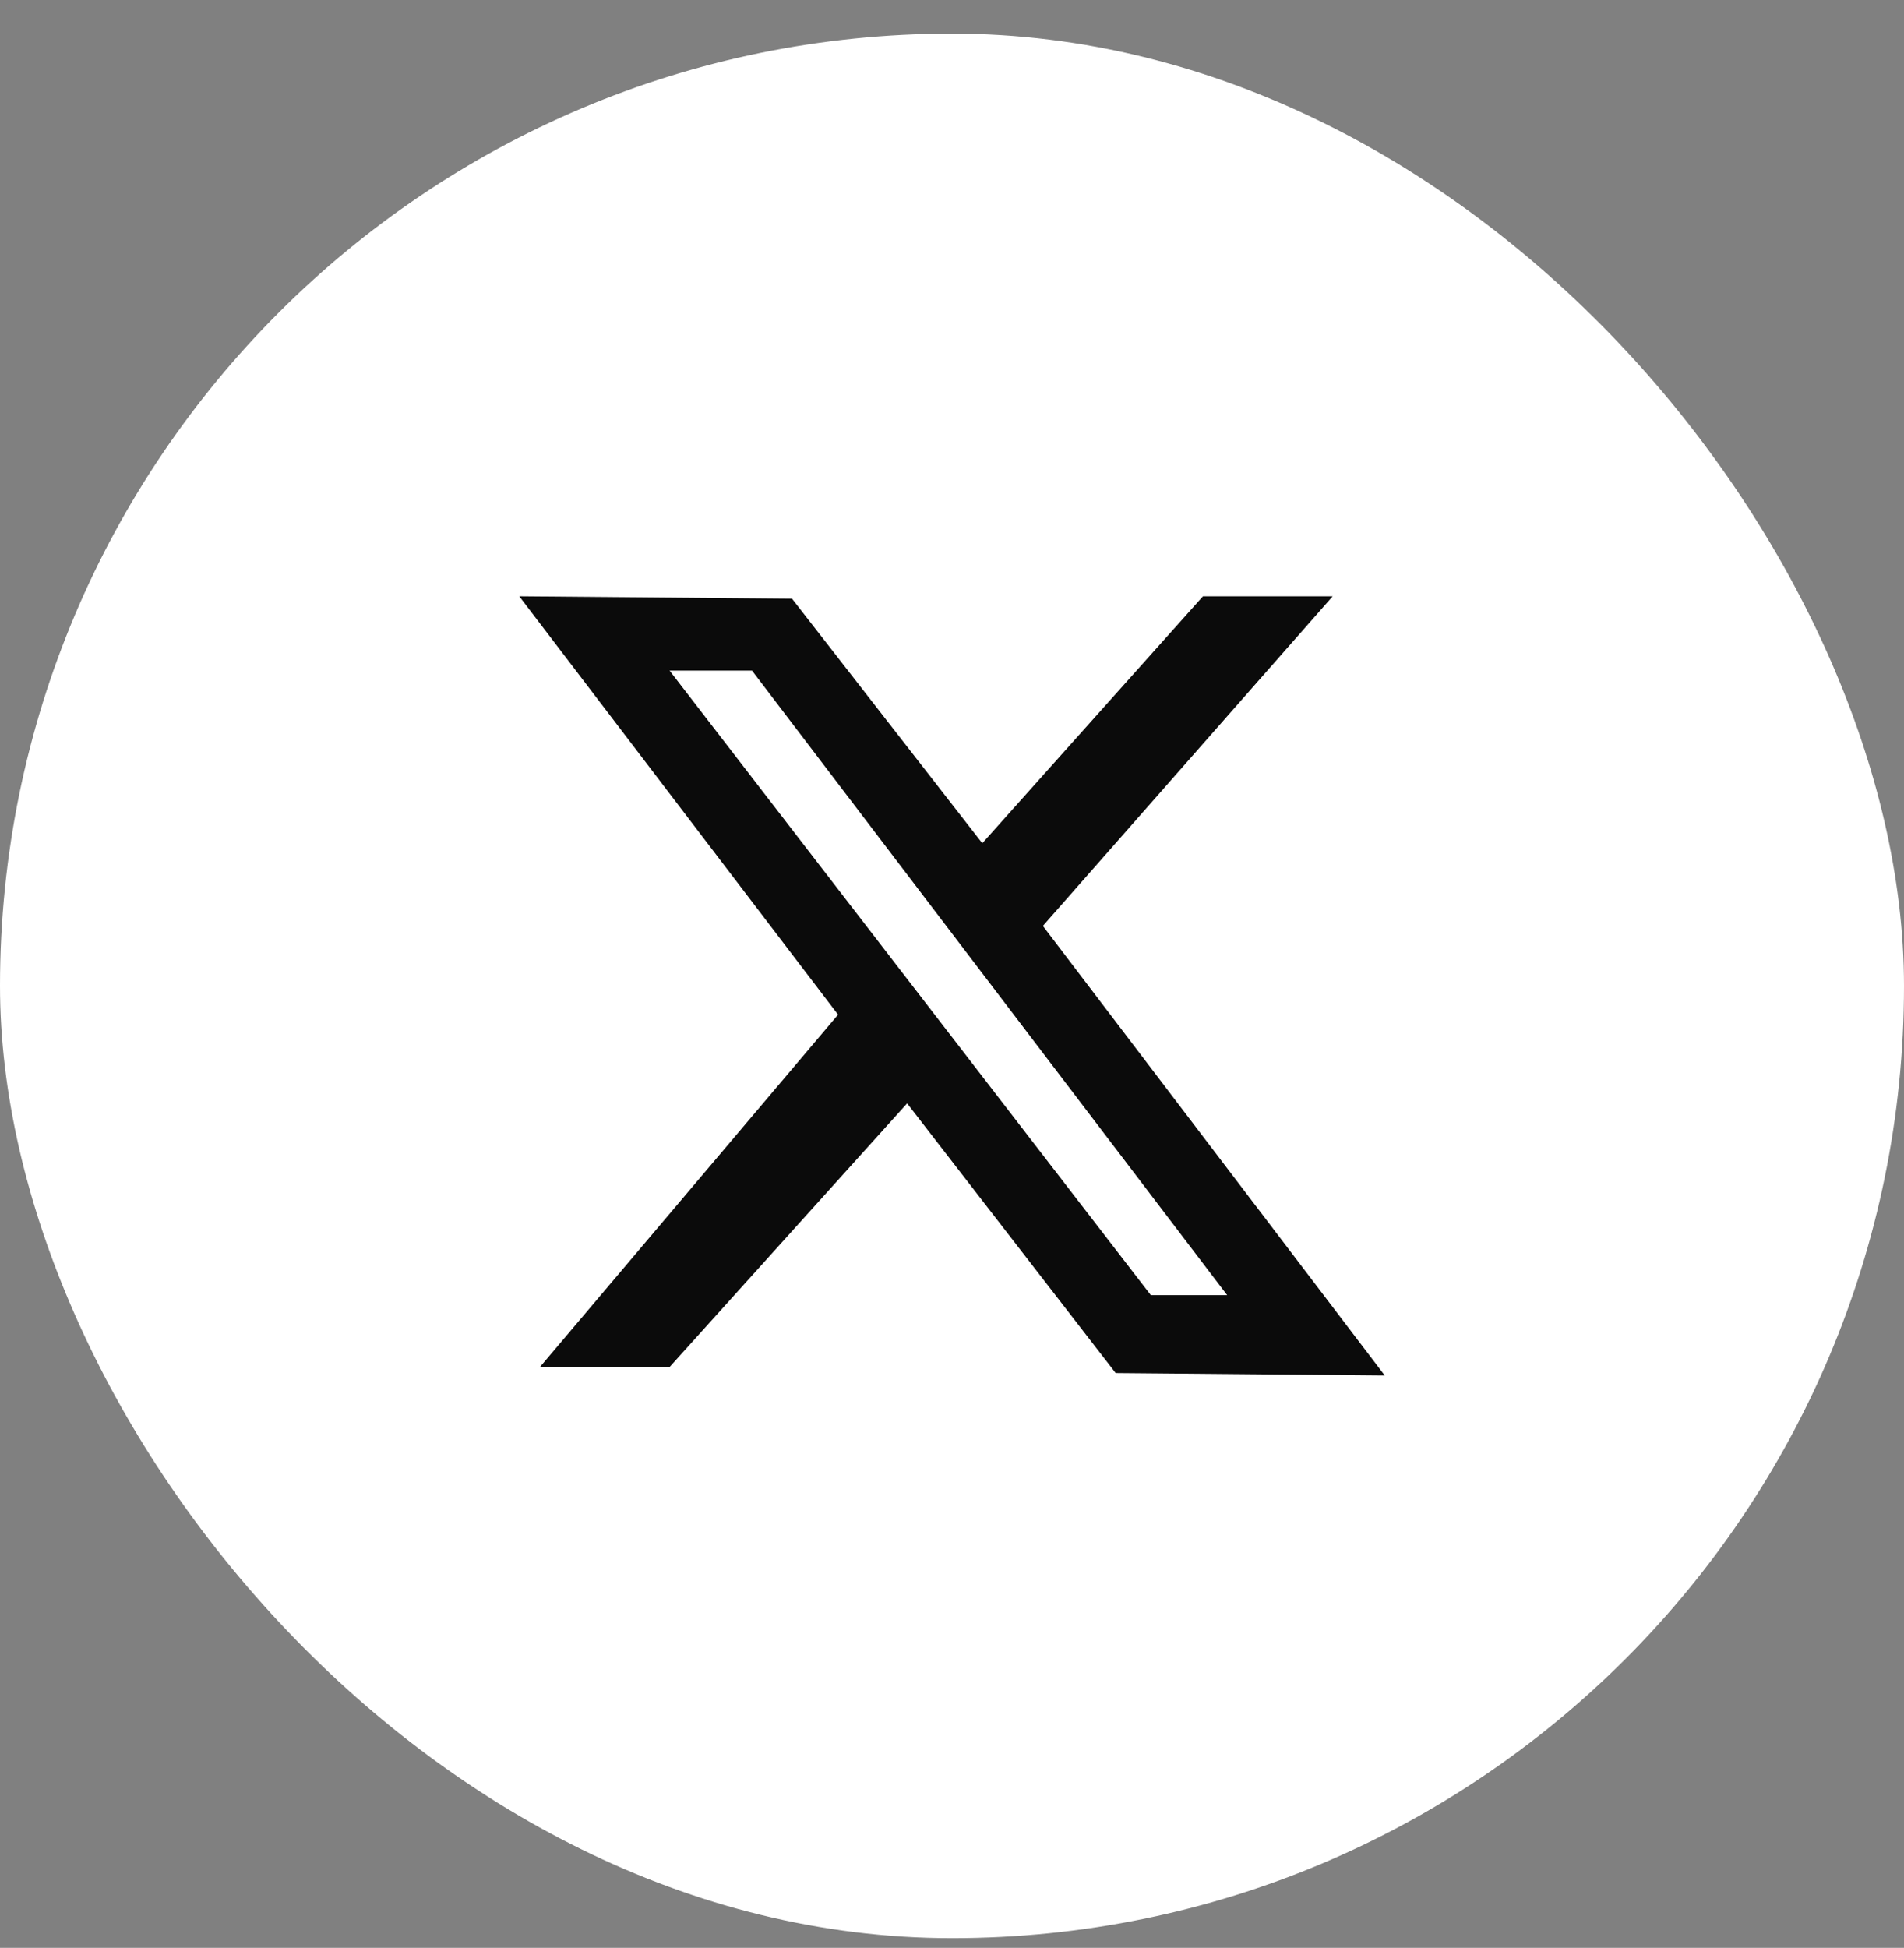
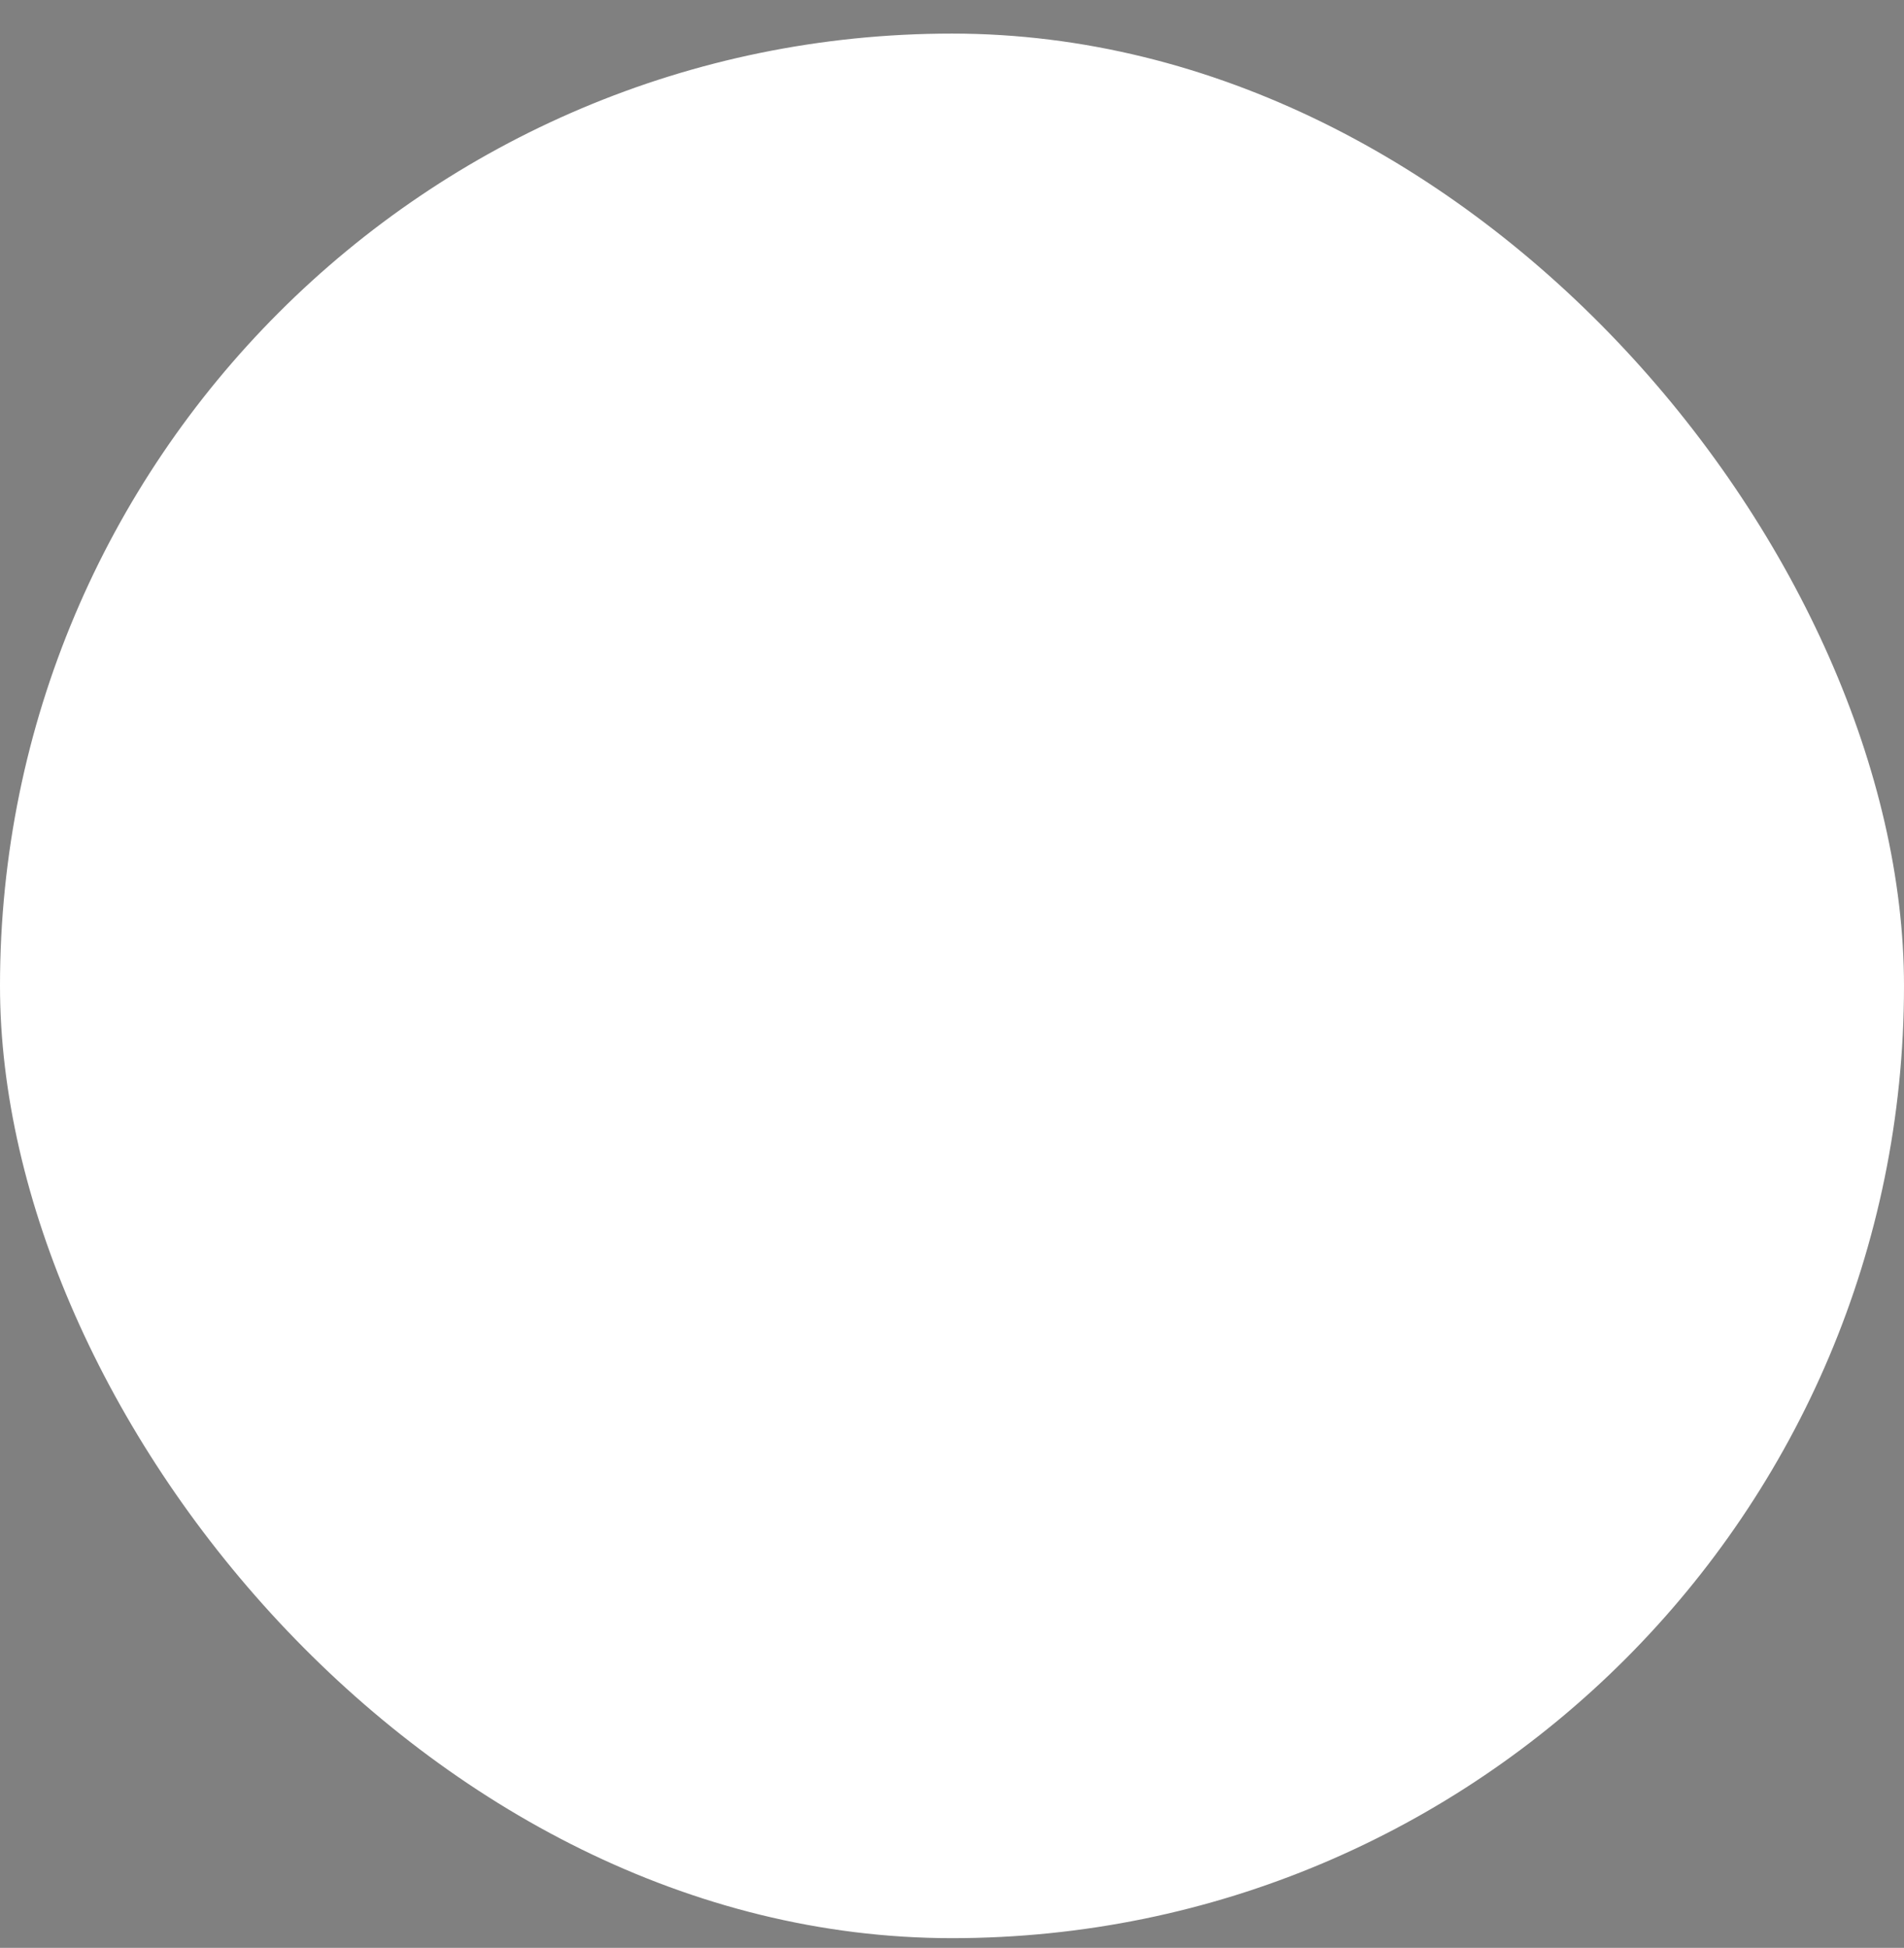
<svg xmlns="http://www.w3.org/2000/svg" width="44" height="45" viewBox="0 0 44 45" fill="none">
  <rect x="0" y="0" width="44" height="45" fill="#808080" stroke="none" />
  <rect y="0.776" width="44" height="44" rx="22" fill="white" />
  <g clip-path="url(#clip0_232_310)">
    <g clip-path="url(#clip1_232_310)">
-       <path d="M24.1 21.391L30.797 13.776H27.799L22.7 19.481L18.303 13.831L12 13.776L19.367 23.441L12.477 31.582H15.473L20.963 25.49L25.782 31.72L32 31.776L24.1 21.391ZM15.474 15.493H17.379L28.359 29.921H26.595L15.474 15.493Z" fill="#0B0B0B" />
+       <path d="M24.1 21.391L30.797 13.776H27.799L22.7 19.481L18.303 13.831L12 13.776L19.367 23.441L12.477 31.582H15.473L20.963 25.49L25.782 31.72L32 31.776L24.1 21.391ZH17.379L28.359 29.921H26.595L15.474 15.493Z" fill="#0B0B0B" />
    </g>
  </g>
  <defs>
    <clipPath id="clip0_232_310">
-       <rect width="24" height="24" fill="white" transform="translate(10 10.776)" />
-     </clipPath>
+       </clipPath>
    <clipPath id="clip1_232_310">
-       <rect width="24" height="24" fill="white" transform="translate(10 10.776)" />
-     </clipPath>
+       </clipPath>
  </defs>
</svg>